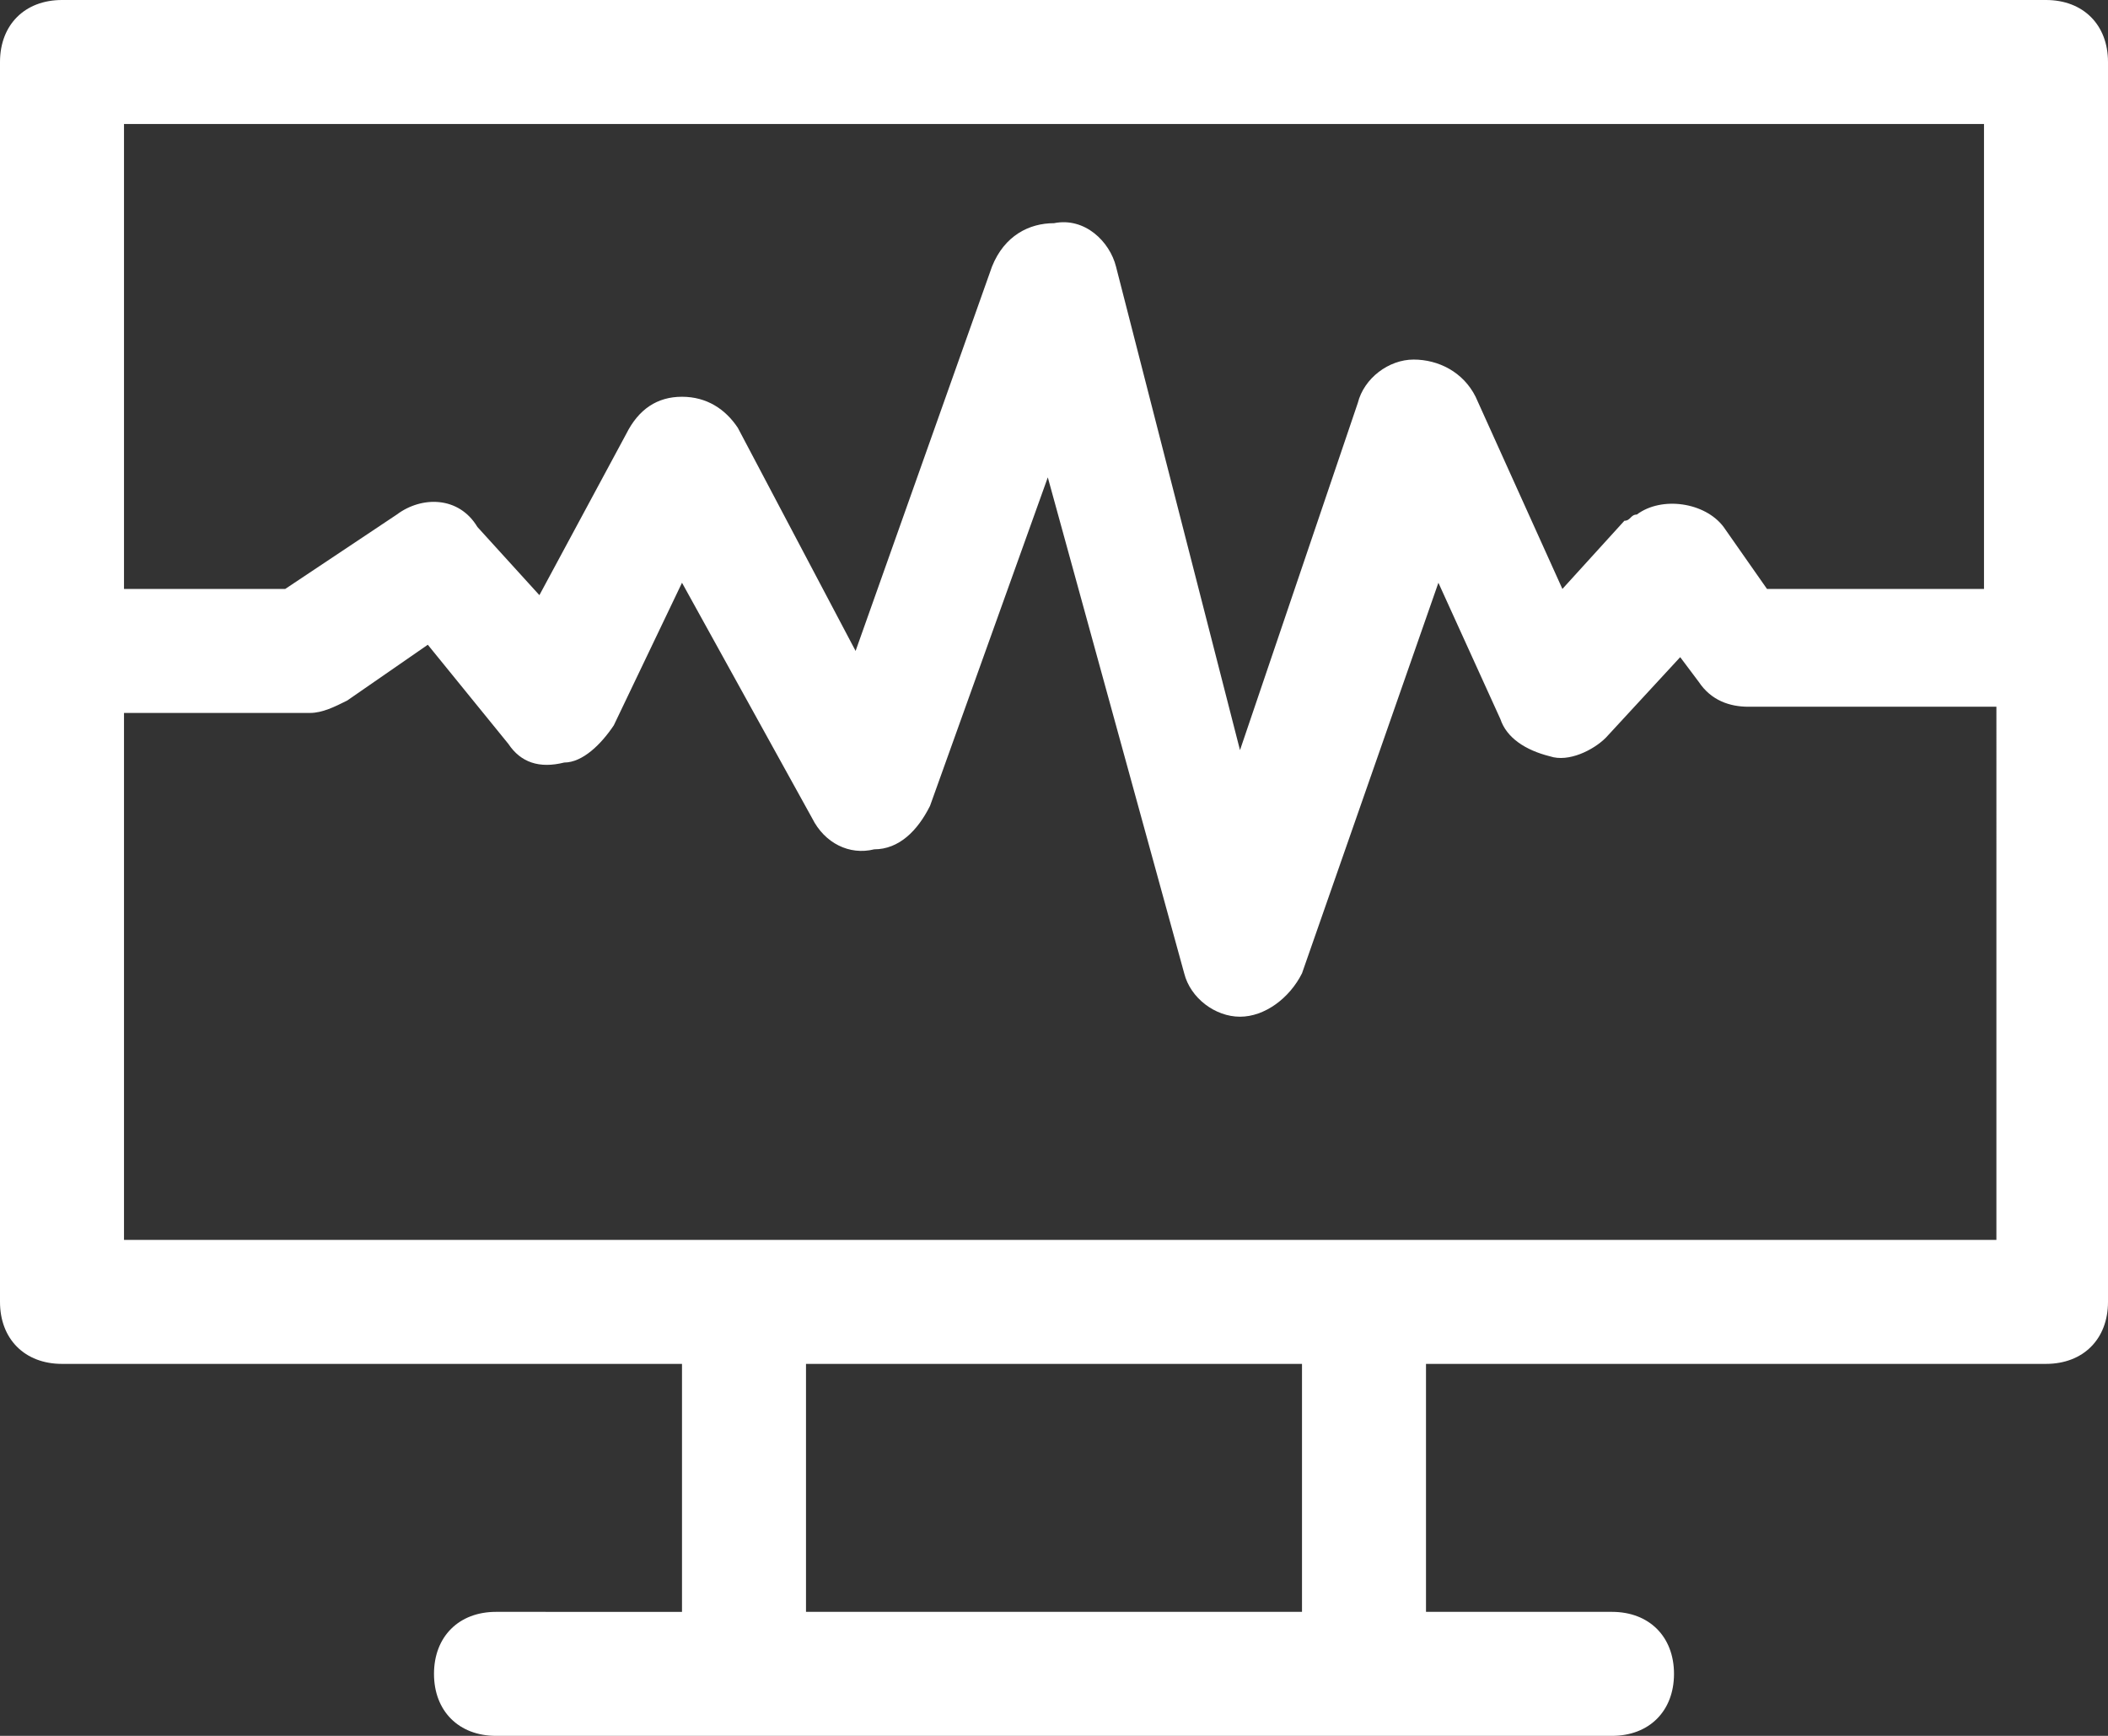
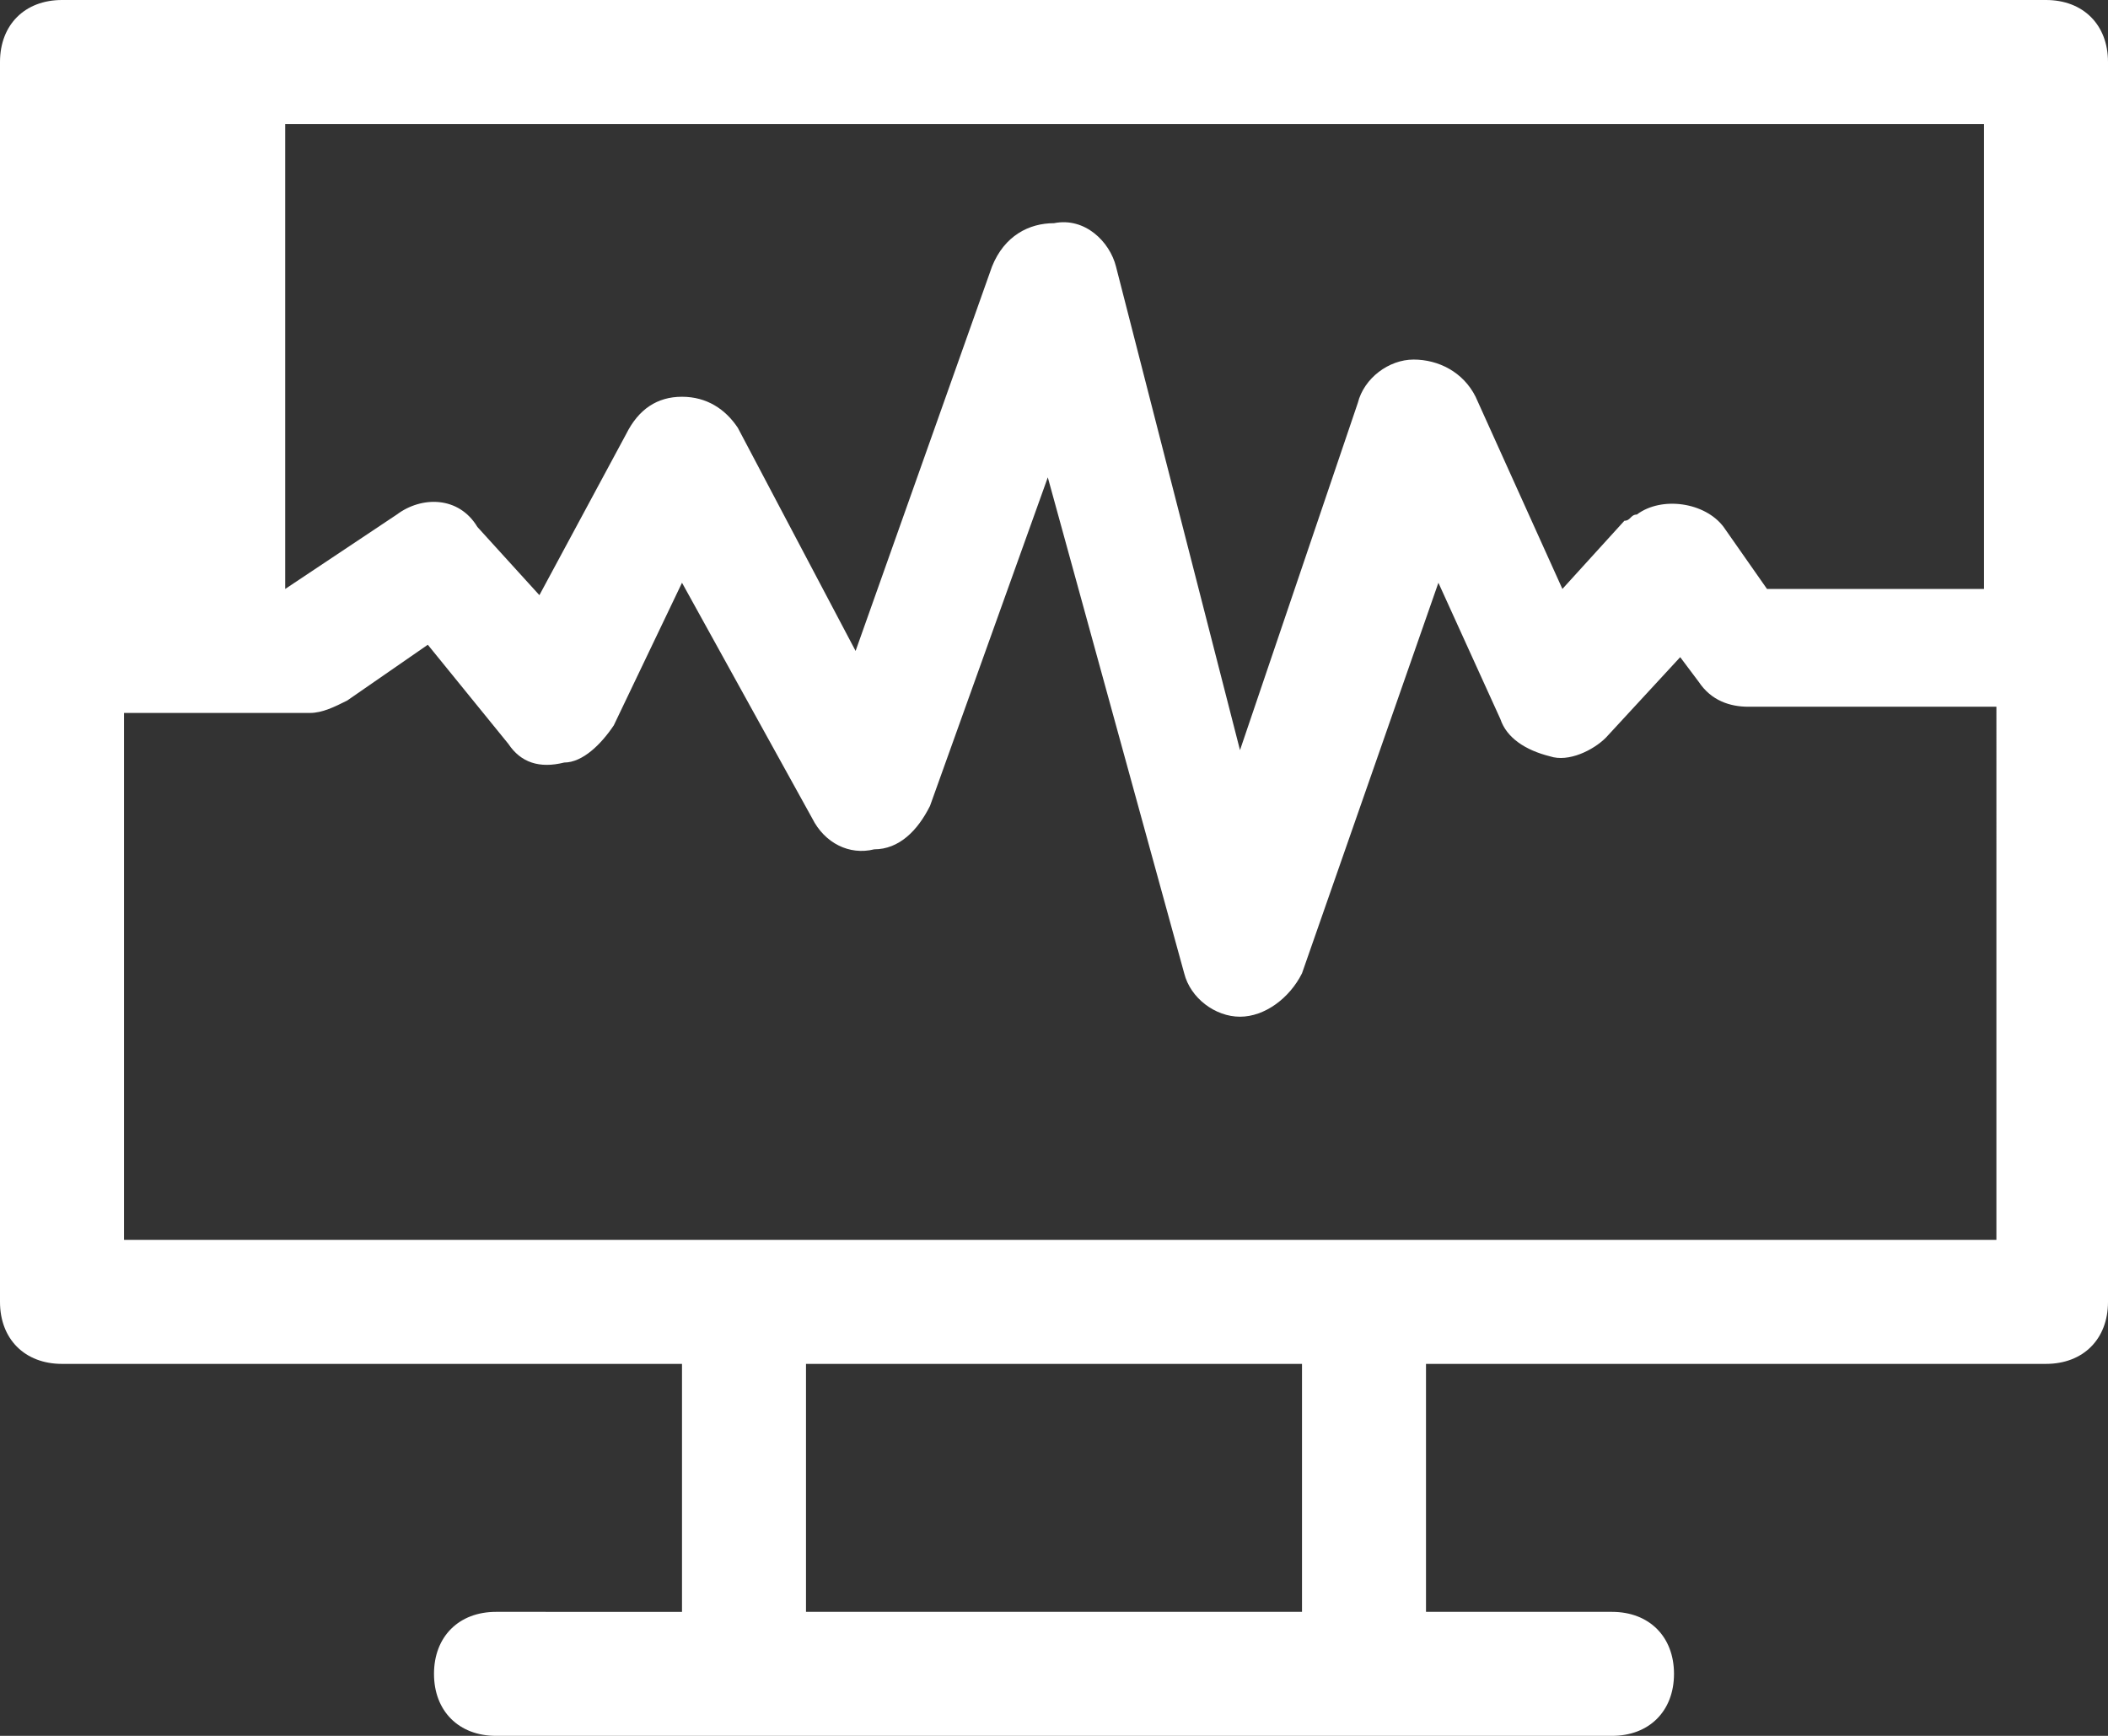
<svg xmlns="http://www.w3.org/2000/svg" version="1.1" id="Layer_1" x="0px" y="0px" viewBox="0 0 34 28" style="enable-background:new 0 0 34 28;" xml:space="preserve">
  <rect x="0" y="0" width="34" height="28" fill="#333333" stroke="none" />
  <style type="text/css"> .st0{fill:#FFFFFF;} </style>
  <g>
-     <path class="st0" d="M33,0H1C0.4,0,0,0.4,0,1v20c0,0.6,0.4,1,1,1h10v4H8c-0.6,0-1,0.4-1,1s0.4,1,1,1h18c0.6,0,1-0.4,1-1s-0.4-1-1-1 h-3v-4h10c0.6,0,1-0.4,1-1V1C34,0.4,33.6,0,33,0z M32,2v7.5h-3.5l-0.7-1c-0.3-0.4-1-0.5-1.4-0.2c-0.1,0-0.1,0.1-0.2,0.1l-1,1.1 l-1.4-3.1c-0.2-0.4-0.6-0.6-1-0.6c-0.4,0-0.8,0.3-0.9,0.7L20,12.1l-2-7.8c-0.1-0.4-0.5-0.8-1-0.7c-0.4,0-0.8,0.2-1,0.7l-2.2,6.2 l-1.9-3.6c-0.2-0.3-0.5-0.5-0.9-0.5c-0.4,0-0.7,0.2-0.9,0.6L8.7,9.6l-1-1.1C7.4,8,6.8,8,6.4,8.3L4.6,9.5H2V2H32z M21,26h-8v-4h8V26 z M22,20H2v-8.5h3c0.2,0,0.4-0.1,0.6-0.2l1.3-0.9L8.2,12c0.2,0.3,0.5,0.4,0.9,0.3c0.3,0,0.6-0.3,0.8-0.6L11,9.4l2.1,3.8 c0.2,0.4,0.6,0.6,1,0.5c0.4,0,0.7-0.3,0.9-0.7l1.9-5.3l2.2,8c0.1,0.4,0.5,0.7,0.9,0.7l0,0c0.4,0,0.8-0.3,1-0.7l2.2-6.3l1,2.2 c0.1,0.3,0.4,0.5,0.8,0.6c0.3,0.1,0.7-0.1,0.9-0.3l1.2-1.3l0.3,0.4c0.2,0.3,0.5,0.4,0.8,0.4h4V20H22z" />
+     <path class="st0" d="M33,0H1C0.4,0,0,0.4,0,1v20c0,0.6,0.4,1,1,1h10v4H8c-0.6,0-1,0.4-1,1s0.4,1,1,1h18c0.6,0,1-0.4,1-1s-0.4-1-1-1 h-3v-4h10c0.6,0,1-0.4,1-1V1C34,0.4,33.6,0,33,0z M32,2v7.5h-3.5l-0.7-1c-0.3-0.4-1-0.5-1.4-0.2c-0.1,0-0.1,0.1-0.2,0.1l-1,1.1 l-1.4-3.1c-0.2-0.4-0.6-0.6-1-0.6c-0.4,0-0.8,0.3-0.9,0.7L20,12.1l-2-7.8c-0.1-0.4-0.5-0.8-1-0.7c-0.4,0-0.8,0.2-1,0.7l-2.2,6.2 l-1.9-3.6c-0.2-0.3-0.5-0.5-0.9-0.5c-0.4,0-0.7,0.2-0.9,0.6L8.7,9.6l-1-1.1C7.4,8,6.8,8,6.4,8.3L4.6,9.5V2H32z M21,26h-8v-4h8V26 z M22,20H2v-8.5h3c0.2,0,0.4-0.1,0.6-0.2l1.3-0.9L8.2,12c0.2,0.3,0.5,0.4,0.9,0.3c0.3,0,0.6-0.3,0.8-0.6L11,9.4l2.1,3.8 c0.2,0.4,0.6,0.6,1,0.5c0.4,0,0.7-0.3,0.9-0.7l1.9-5.3l2.2,8c0.1,0.4,0.5,0.7,0.9,0.7l0,0c0.4,0,0.8-0.3,1-0.7l2.2-6.3l1,2.2 c0.1,0.3,0.4,0.5,0.8,0.6c0.3,0.1,0.7-0.1,0.9-0.3l1.2-1.3l0.3,0.4c0.2,0.3,0.5,0.4,0.8,0.4h4V20H22z" />
  </g>
</svg>